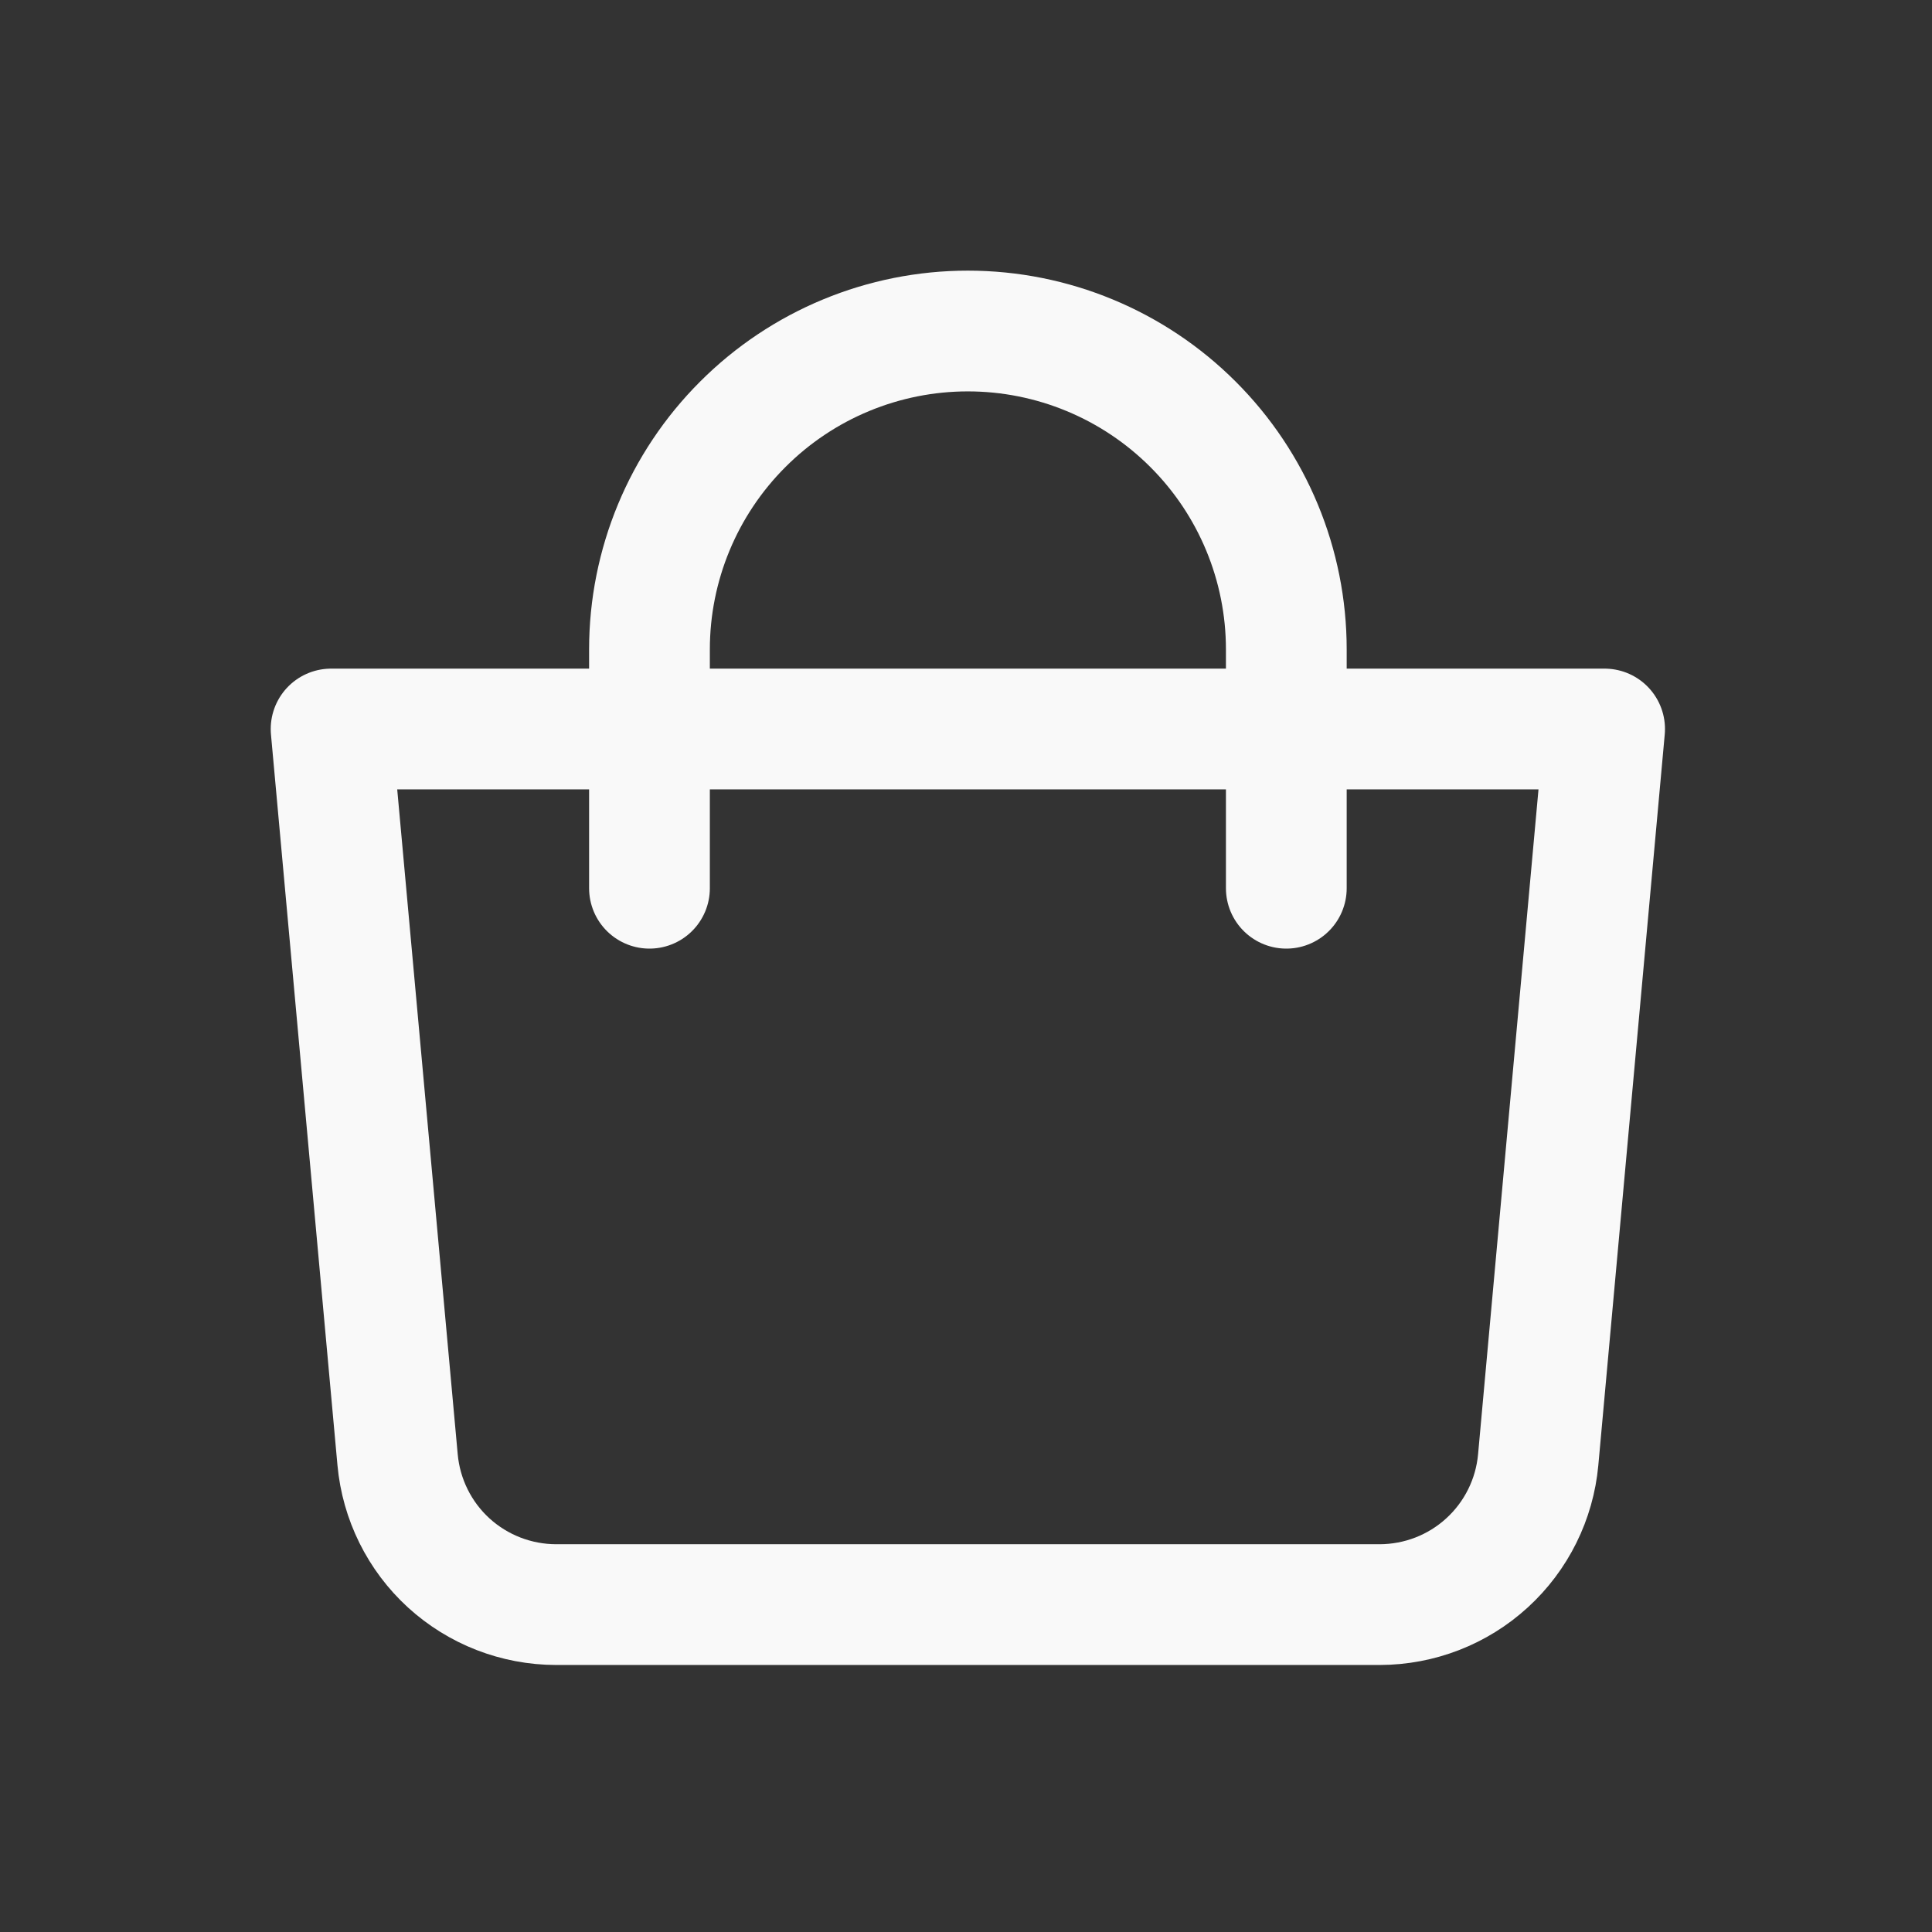
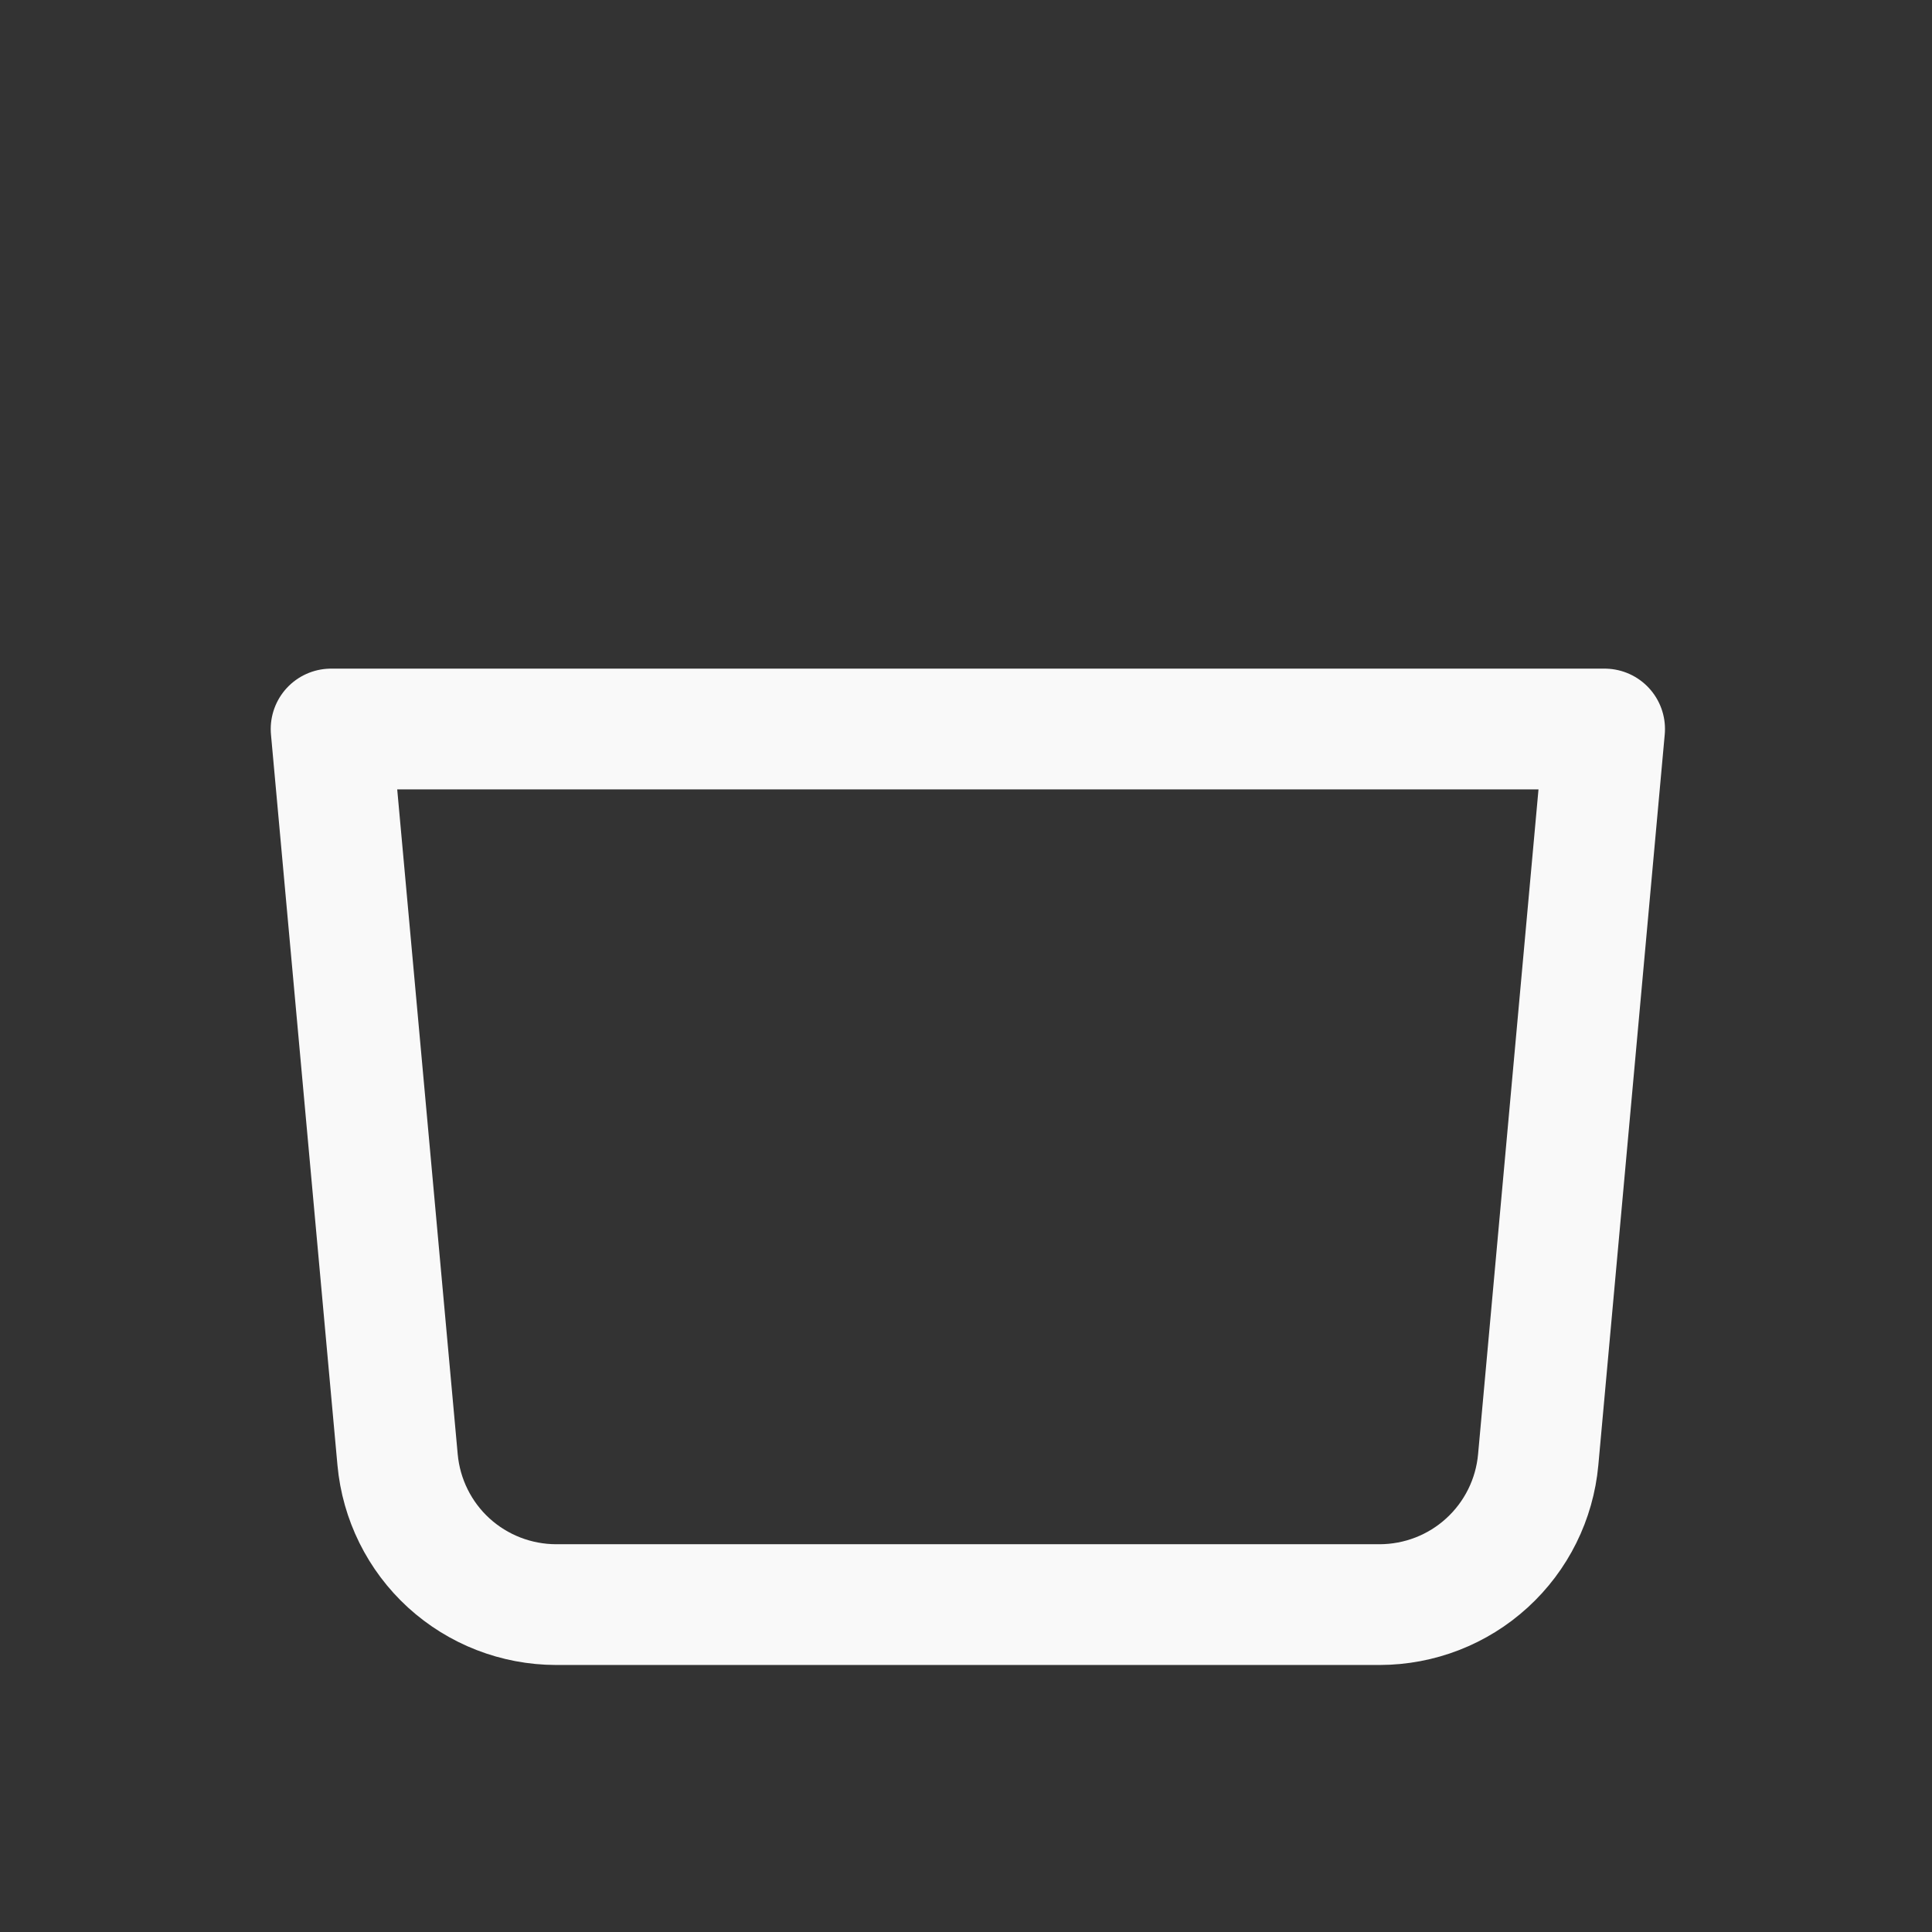
<svg xmlns="http://www.w3.org/2000/svg" width="24" height="24" viewBox="0 0 24 24" fill="none">
  <rect x="0" y="0" width="24" height="24" fill="#333333" stroke="none" />
  <path d="M4.113 9.056H19.933L19.108 18.134C19.063 18.625 18.837 19.082 18.472 19.415C18.108 19.748 17.633 19.932 17.139 19.933H6.908C6.414 19.932 5.939 19.748 5.574 19.415C5.21 19.082 4.984 18.625 4.939 18.134L4.113 9.056Z" stroke="#F9F9F9" stroke-width="1.5" stroke-linejoin="round" />
-   <path d="M8.068 11.034V8.067C8.068 7.018 8.485 6.012 9.227 5.271C9.968 4.529 10.975 4.112 12.023 4.112C13.072 4.112 14.078 4.529 14.82 5.271C15.562 6.012 15.979 7.018 15.979 8.067V11.034" stroke="#F9F9F9" stroke-width="1.5" stroke-linecap="round" />
</svg>